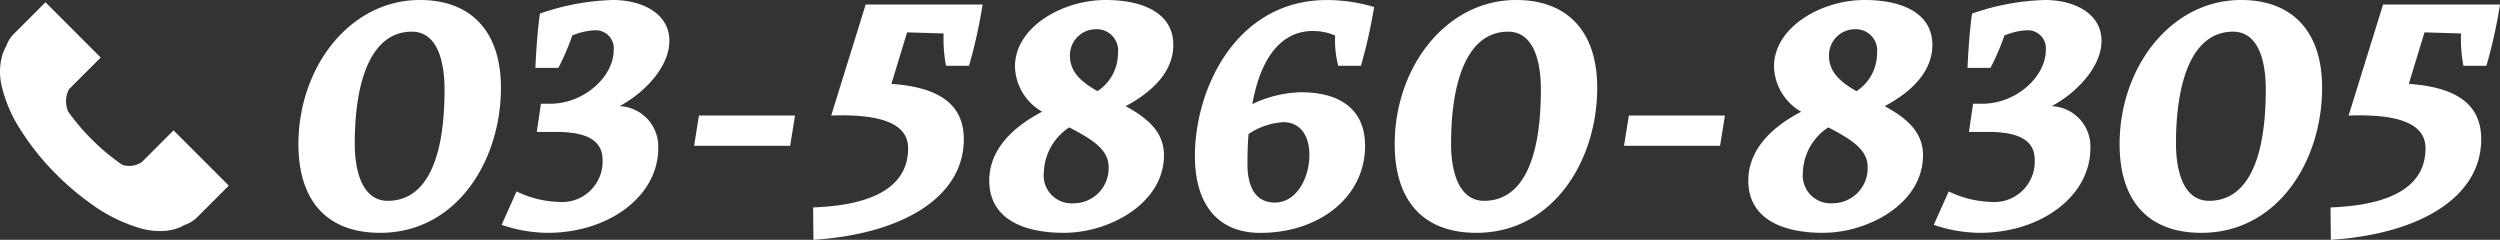
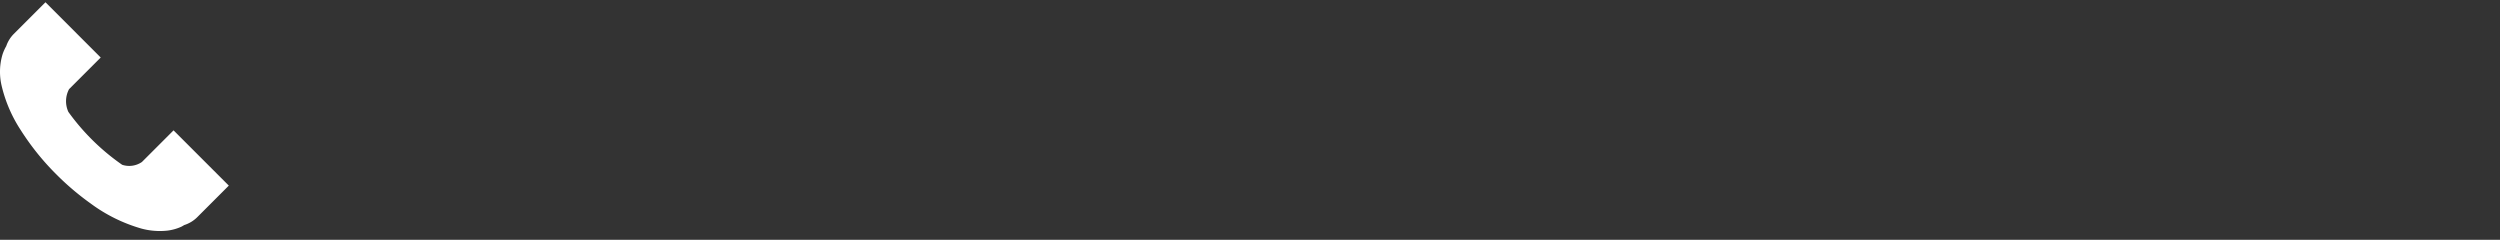
<svg xmlns="http://www.w3.org/2000/svg" width="229.867" height="22.048" viewBox="0 0 229.867 22.048">
  <rect x="0" y="0" width="229.867" height="22.048" fill="#333333" stroke="none" />
  <g id="グループ_29" data-name="グループ 29" transform="translate(0 0.216)">
    <path id="パス_28" data-name="パス 28" d="M2228.175,879.9a2.957,2.957,0,0,1-1.18.713c-.1.054-.193.118-.292.163a4.437,4.437,0,0,1-1.261.35,6.482,6.482,0,0,1-2.4-.19,14.617,14.617,0,0,1-4.682-2.32,24.481,24.481,0,0,1-3.114-2.644,23.515,23.515,0,0,1-3.3-4.1,12.8,12.8,0,0,1-1.754-4.09,5.584,5.584,0,0,1,.087-2.851,4.107,4.107,0,0,1,.341-.765,2.943,2.943,0,0,1,.7-1.128l2.908-2.909,5.08,5.081-2.909,2.908a2.359,2.359,0,0,0-.065,2.092,20.436,20.436,0,0,0,4.948,4.864,2.065,2.065,0,0,0,1.815-.258l2.908-2.908,5.081,5.08Z" transform="translate(-2210.048 -860.138)" fill="#fff" />
-     <path id="パス_1844" data-name="パス 1844" d="M2.5-7.744c0,5.152,2.56,8.16,7.52,8.16,6.976,0,11.1-6.56,11.1-13.344,0-5.184-2.752-8.064-7.456-8.064C7.2-20.992,2.5-14.784,2.5-7.744ZM7.68-7.808c0-5.824,1.536-10.272,5.248-10.272,2.208,0,3.008,2.432,3.008,5.312,0,7.136-2.048,10.24-5.216,10.24C8.48-2.528,7.68-5.024,7.68-7.808ZM25.408.416c5.664,0,10.176-3.392,10.176-7.776a3.711,3.711,0,0,0-3.552-3.872c2.208-1.184,4.576-3.552,4.576-6.016,0-2.5-2.5-3.744-5.184-3.744a22.14,22.14,0,0,0-6.72,1.248c-.256,1.888-.352,3.616-.416,4.992H26.4a21.944,21.944,0,0,0,1.28-2.976,6.037,6.037,0,0,1,2.08-.48,1.656,1.656,0,0,1,1.728,1.824c0,2.432-2.72,4.928-5.824,4.928H24.8l-.384,2.592h1.728c2.432,0,4.32.544,4.32,2.56a3.725,3.725,0,0,1-4.1,3.872,9.427,9.427,0,0,1-3.808-.96L21.184-.32A13.312,13.312,0,0,0,25.408.416Zm13.472-8h8.832l.448-2.784H39.328Zm25.28-7.36a46.272,46.272,0,0,0,1.248-5.632H54.656L51.488-10.368c4.576-.16,7.072.736,7.072,3.008,0,3.232-2.688,5.216-8.736,5.44l.032,2.976C57.888.544,63.68-2.784,63.68-8.192c0-3.424-2.592-4.8-6.656-5.088l1.44-4.736,3.36.1a12.914,12.914,0,0,0,.224,2.976Zm18.784-1.92c0-2.848-2.656-4.128-6.24-4.128-3.968,0-8.32,2.5-8.32,6.112a4.929,4.929,0,0,0,2.5,4.16c-3.072,1.6-4.864,3.744-4.864,6.336,0,3.488,3.1,4.8,6.848,4.8,4.224,0,9.216-2.72,9.216-7.136,0-2.24-1.664-3.488-3.52-4.512C81.024-12.544,82.944-14.4,82.944-16.864Zm-5.952,11.2A3.215,3.215,0,0,1,73.76-2.3a2.559,2.559,0,0,1-2.72-2.848A5.123,5.123,0,0,1,73.376-9.28C75.264-8.288,76.992-7.328,76.992-5.664ZM73.44-15.84a2.39,2.39,0,0,1,2.4-2.464A1.956,1.956,0,0,1,77.856-16.1a4.156,4.156,0,0,1-1.888,3.488C74.56-13.408,73.44-14.336,73.44-15.84Zm22.336-2.3a5.078,5.078,0,0,1,2.048.416,9.066,9.066,0,0,0,.288,2.784h2.08a46.874,46.874,0,0,0,1.216-5.408,15.254,15.254,0,0,0-4.352-.64c-8.224,0-12.128,8-12.128,14.368,0,4.1,1.856,7.04,6.016,7.04,5.376,0,9.632-3.264,9.632-8,0-3.424-2.4-4.928-5.856-4.928a10.776,10.776,0,0,0-4.512,1.088C91.04-16.032,93.088-18.144,95.776-18.144ZM93.056-9.76c1.568,0,2.4,1.248,2.4,3.008,0,2.176-1.216,4.384-3.168,4.384-1.792,0-2.528-1.44-2.528-3.552,0-.992.032-1.888.1-2.752A6.488,6.488,0,0,1,93.056-9.76ZM103.3-7.744c0,5.152,2.56,8.16,7.52,8.16,6.976,0,11.1-6.56,11.1-13.344,0-5.184-2.752-8.064-7.456-8.064C108-20.992,103.3-14.784,103.3-7.744Zm5.184-.064c0-5.824,1.536-10.272,5.248-10.272,2.208,0,3.008,2.432,3.008,5.312,0,7.136-2.048,10.24-5.216,10.24C109.28-2.528,108.48-5.024,108.48-7.808Zm15.9.224h8.832l.448-2.784h-8.832Zm28.352-9.28c0-2.848-2.656-4.128-6.24-4.128-3.968,0-8.32,2.5-8.32,6.112a4.929,4.929,0,0,0,2.5,4.16c-3.072,1.6-4.864,3.744-4.864,6.336,0,3.488,3.1,4.8,6.848,4.8,4.224,0,9.216-2.72,9.216-7.136,0-2.24-1.664-3.488-3.52-4.512C150.816-12.544,152.736-14.4,152.736-16.864Zm-5.952,11.2a3.215,3.215,0,0,1-3.232,3.36,2.559,2.559,0,0,1-2.72-2.848,5.123,5.123,0,0,1,2.336-4.128C145.056-8.288,146.784-7.328,146.784-5.664ZM143.232-15.84a2.39,2.39,0,0,1,2.4-2.464,1.956,1.956,0,0,1,2.016,2.208,4.156,4.156,0,0,1-1.888,3.488C144.352-13.408,143.232-14.336,143.232-15.84ZM157.088.416c5.664,0,10.176-3.392,10.176-7.776a3.711,3.711,0,0,0-3.552-3.872c2.208-1.184,4.576-3.552,4.576-6.016,0-2.5-2.5-3.744-5.184-3.744a22.14,22.14,0,0,0-6.72,1.248c-.256,1.888-.352,3.616-.416,4.992h2.112a21.946,21.946,0,0,0,1.28-2.976,6.037,6.037,0,0,1,2.08-.48,1.656,1.656,0,0,1,1.728,1.824c0,2.432-2.72,4.928-5.824,4.928h-.864L156.1-8.864h1.728c2.432,0,4.32.544,4.32,2.56a3.725,3.725,0,0,1-4.1,3.872,9.427,9.427,0,0,1-3.808-.96L152.864-.32A13.312,13.312,0,0,0,157.088.416Zm12.864-8.16c0,5.152,2.56,8.16,7.52,8.16,6.976,0,11.1-6.56,11.1-13.344,0-5.184-2.752-8.064-7.456-8.064C174.656-20.992,169.952-14.784,169.952-7.744Zm5.184-.064c0-5.824,1.536-10.272,5.248-10.272,2.208,0,3.008,2.432,3.008,5.312,0,7.136-2.048,10.24-5.216,10.24C175.936-2.528,175.136-5.024,175.136-7.808Zm28.544-7.136a46.272,46.272,0,0,0,1.248-5.632H194.176l-3.168,10.208c4.576-.16,7.072.736,7.072,3.008,0,3.232-2.688,5.216-8.736,5.44l.032,2.976C197.408.544,203.2-2.784,203.2-8.192c0-3.424-2.592-4.8-6.656-5.088l1.44-4.736,3.36.1a12.914,12.914,0,0,0,.224,2.976Z" transform="translate(24.939 20.776)" fill="#fff" />
  </g>
</svg>